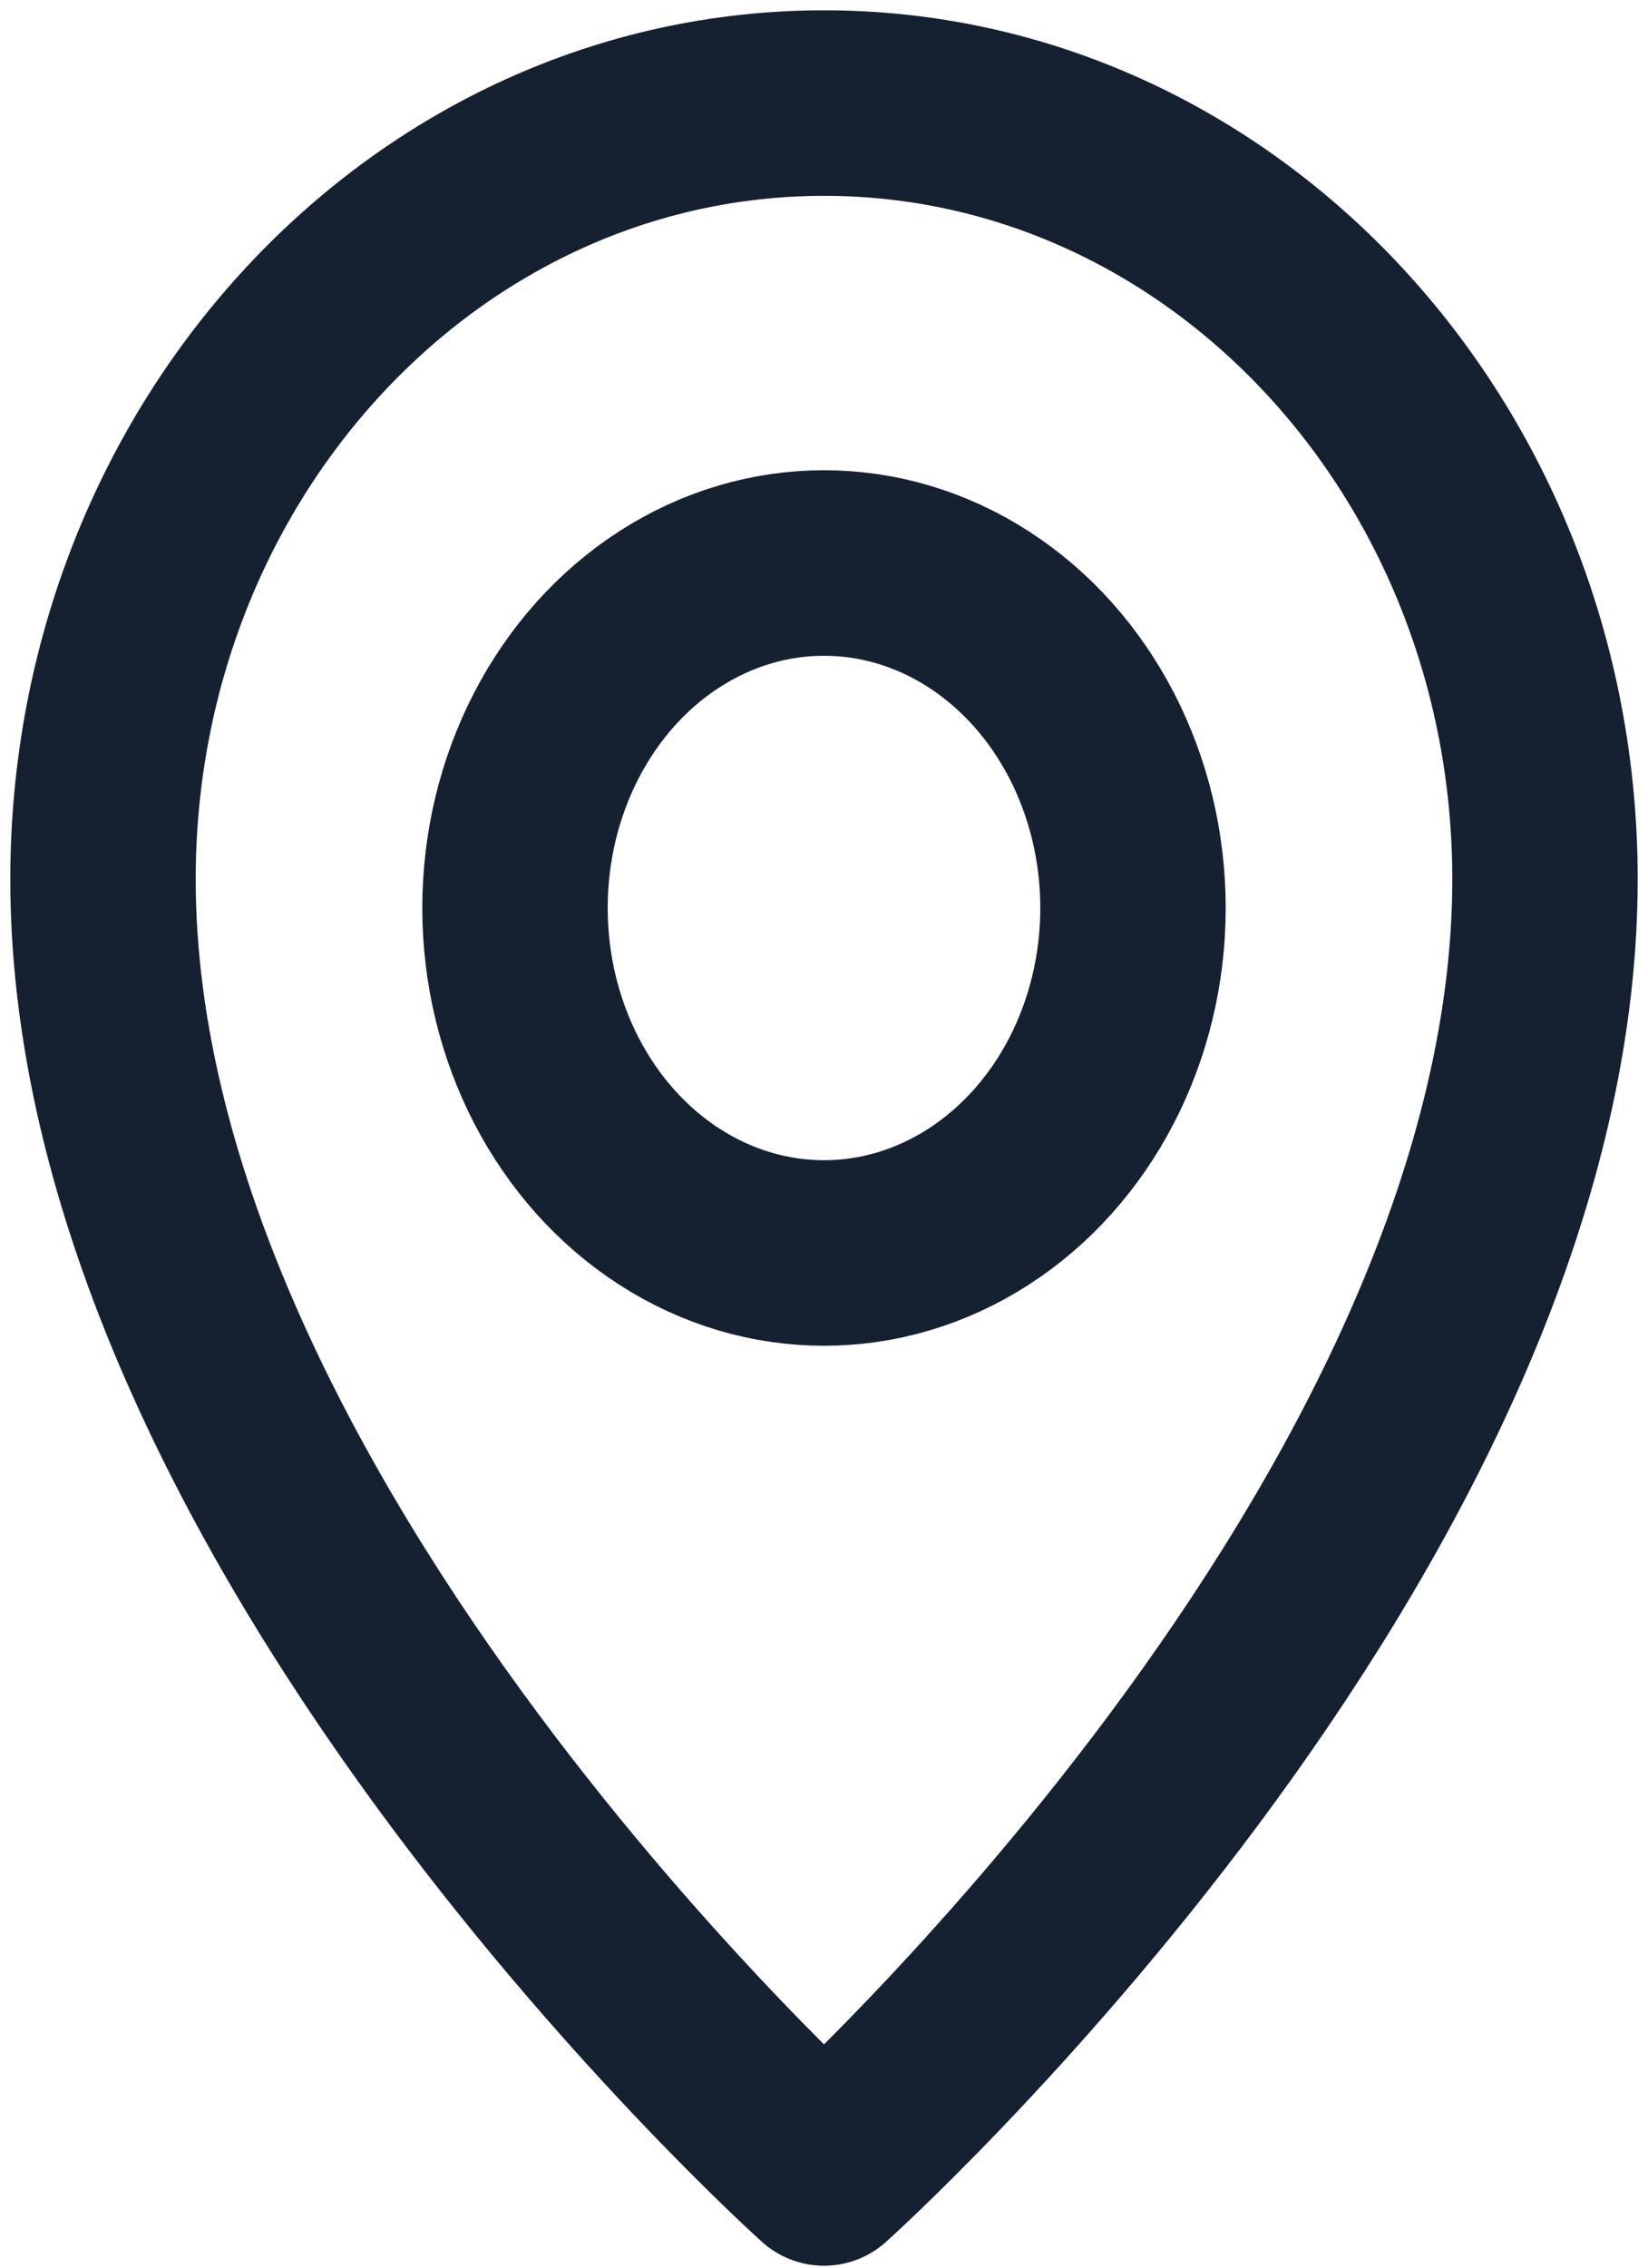
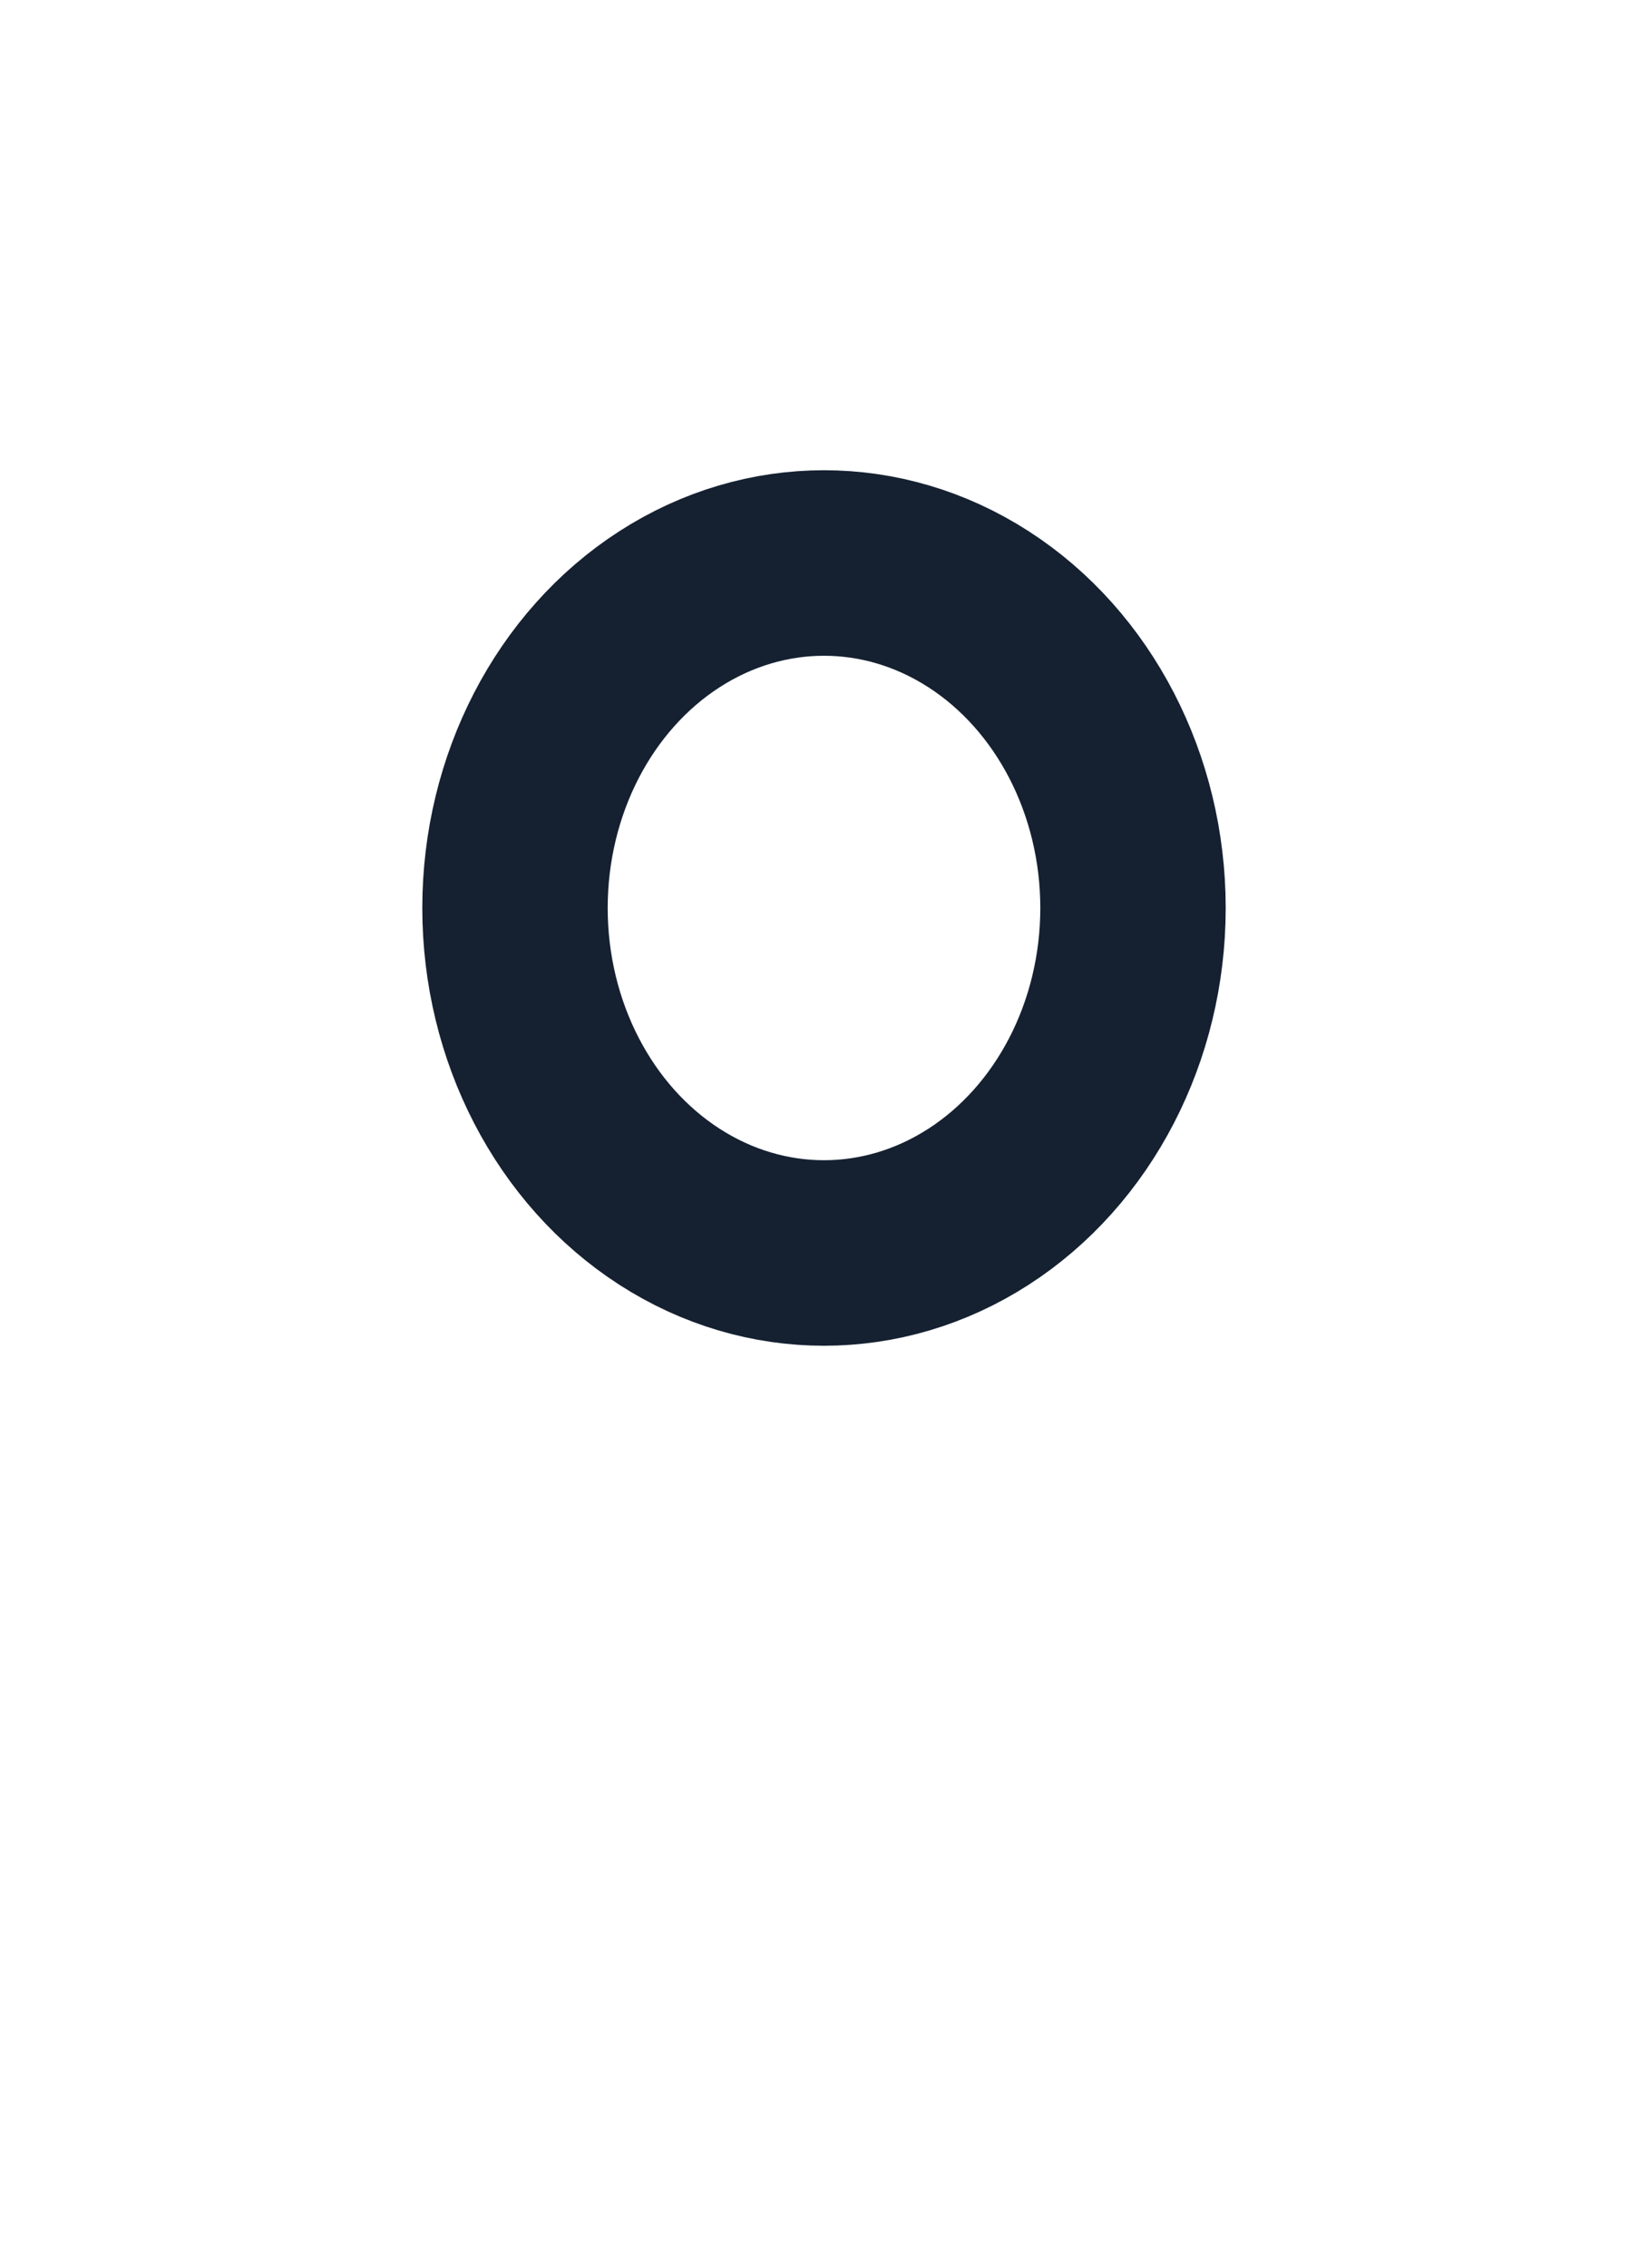
<svg xmlns="http://www.w3.org/2000/svg" width="16" height="22" viewBox="0 0 16 22" fill="none">
  <ellipse cx="8" cy="8.809" rx="3" ry="3.347" stroke="#152131" stroke-width="1.8" stroke-linecap="round" stroke-linejoin="round" />
-   <path d="M15 8.53C15 14.806 8 21.081 8 21.081C8 21.081 1 14.806 1 8.53C1 4.371 4.134 1 8 1C11.866 1 15 4.371 15 8.53Z" stroke="#152131" stroke-width="1.8" stroke-linecap="round" stroke-linejoin="round" />
</svg>